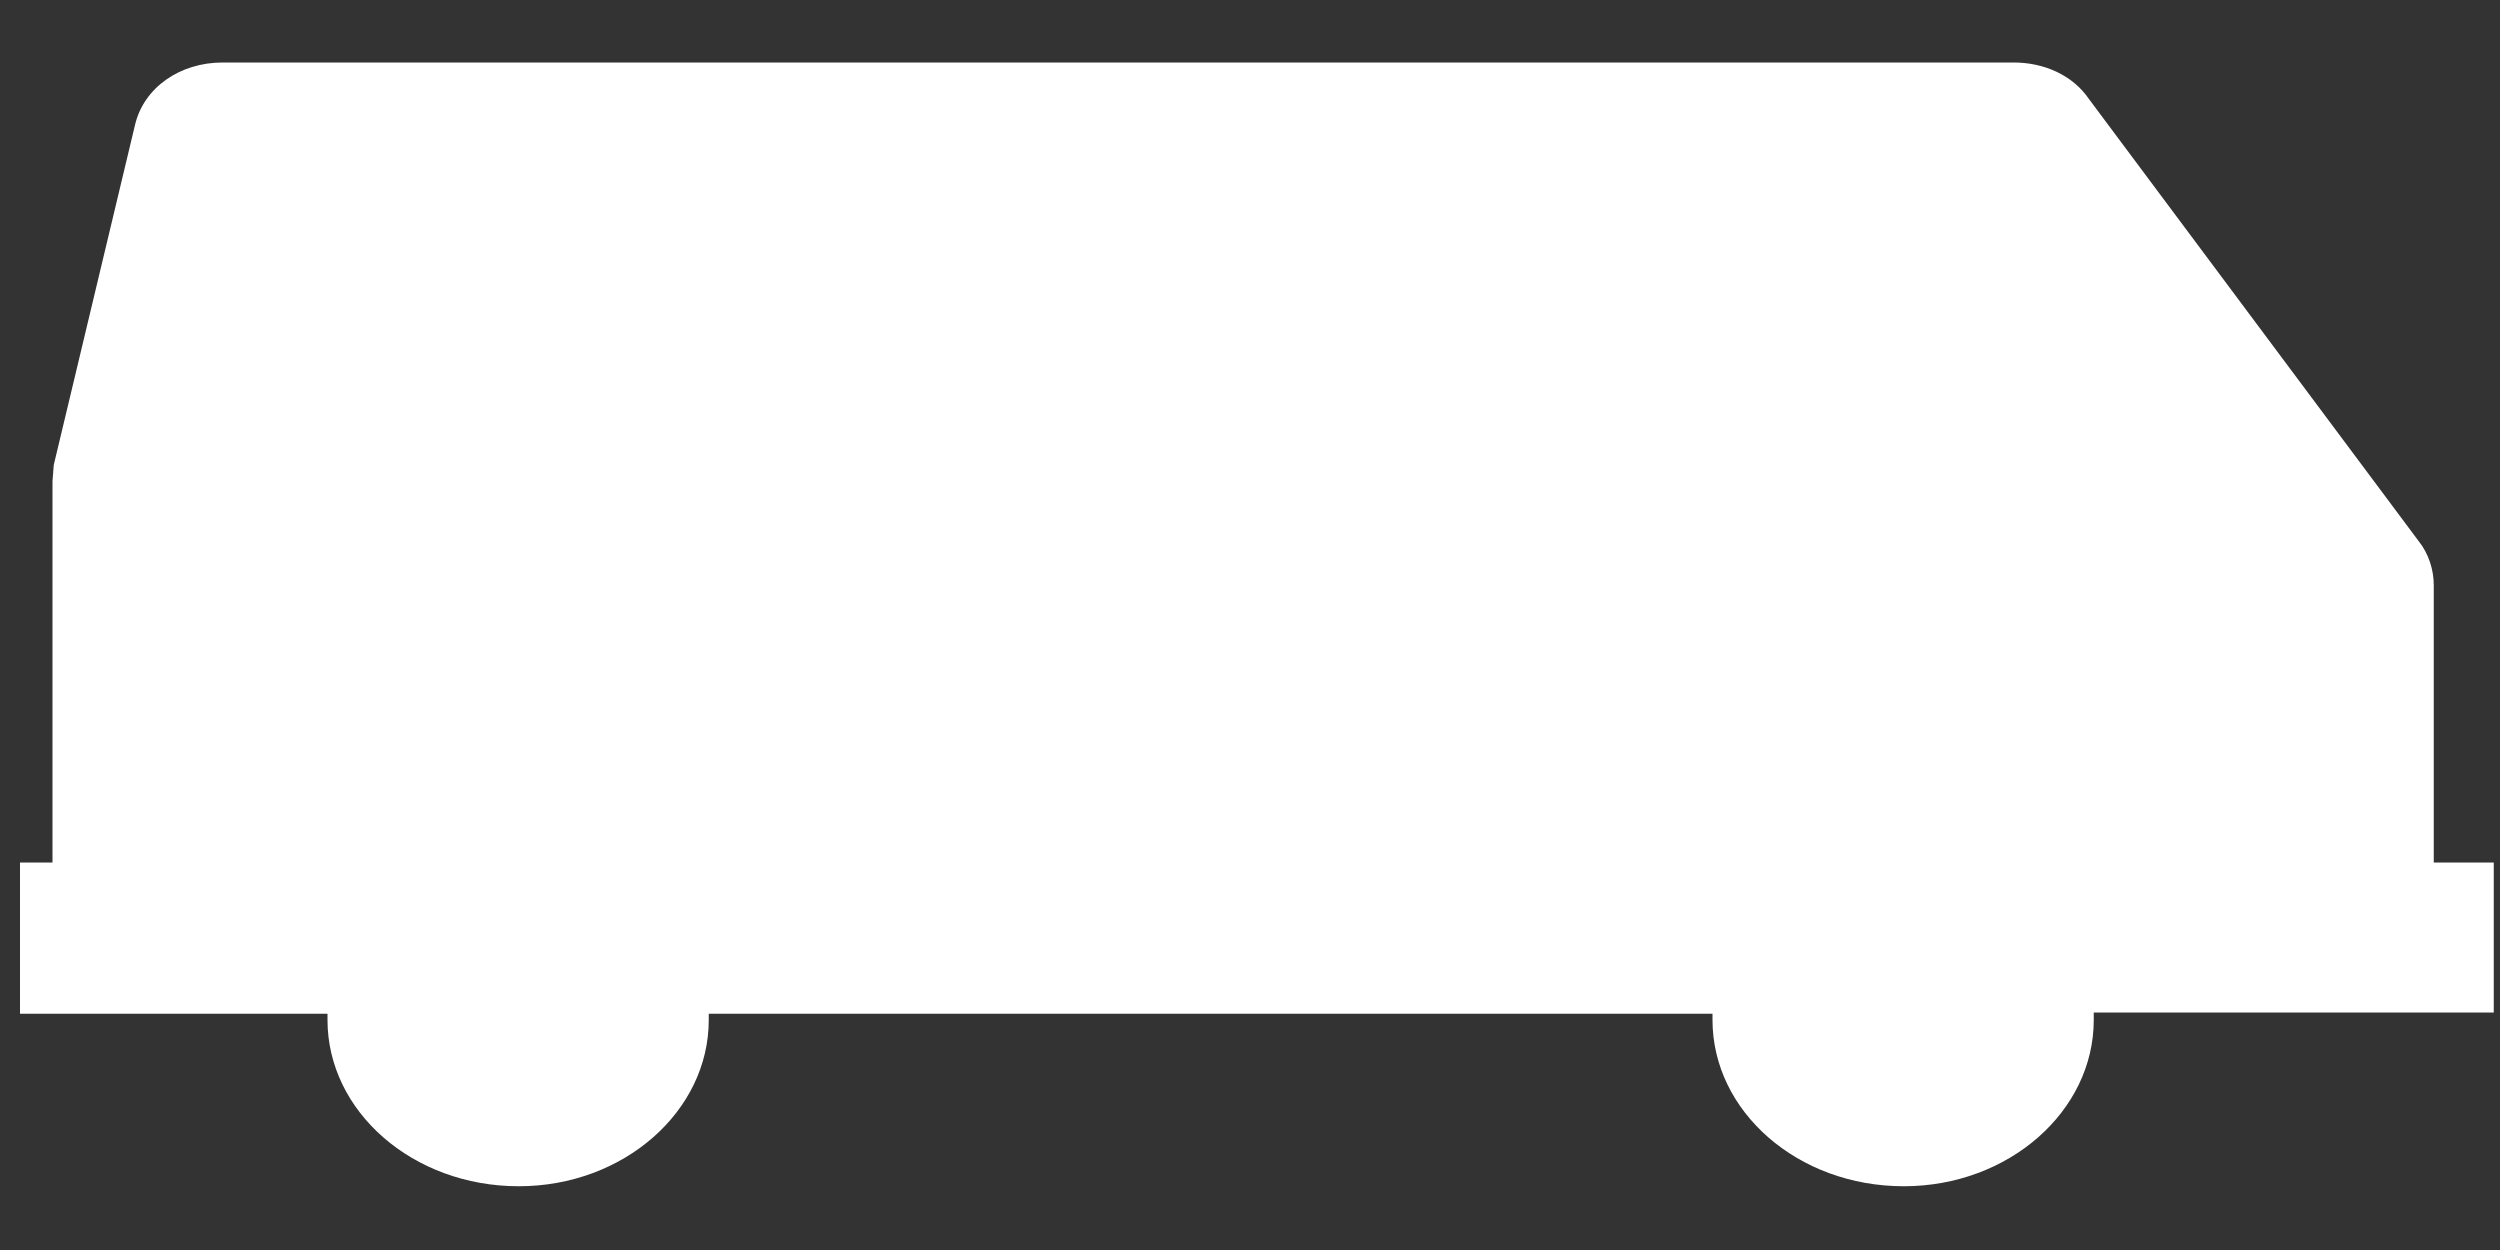
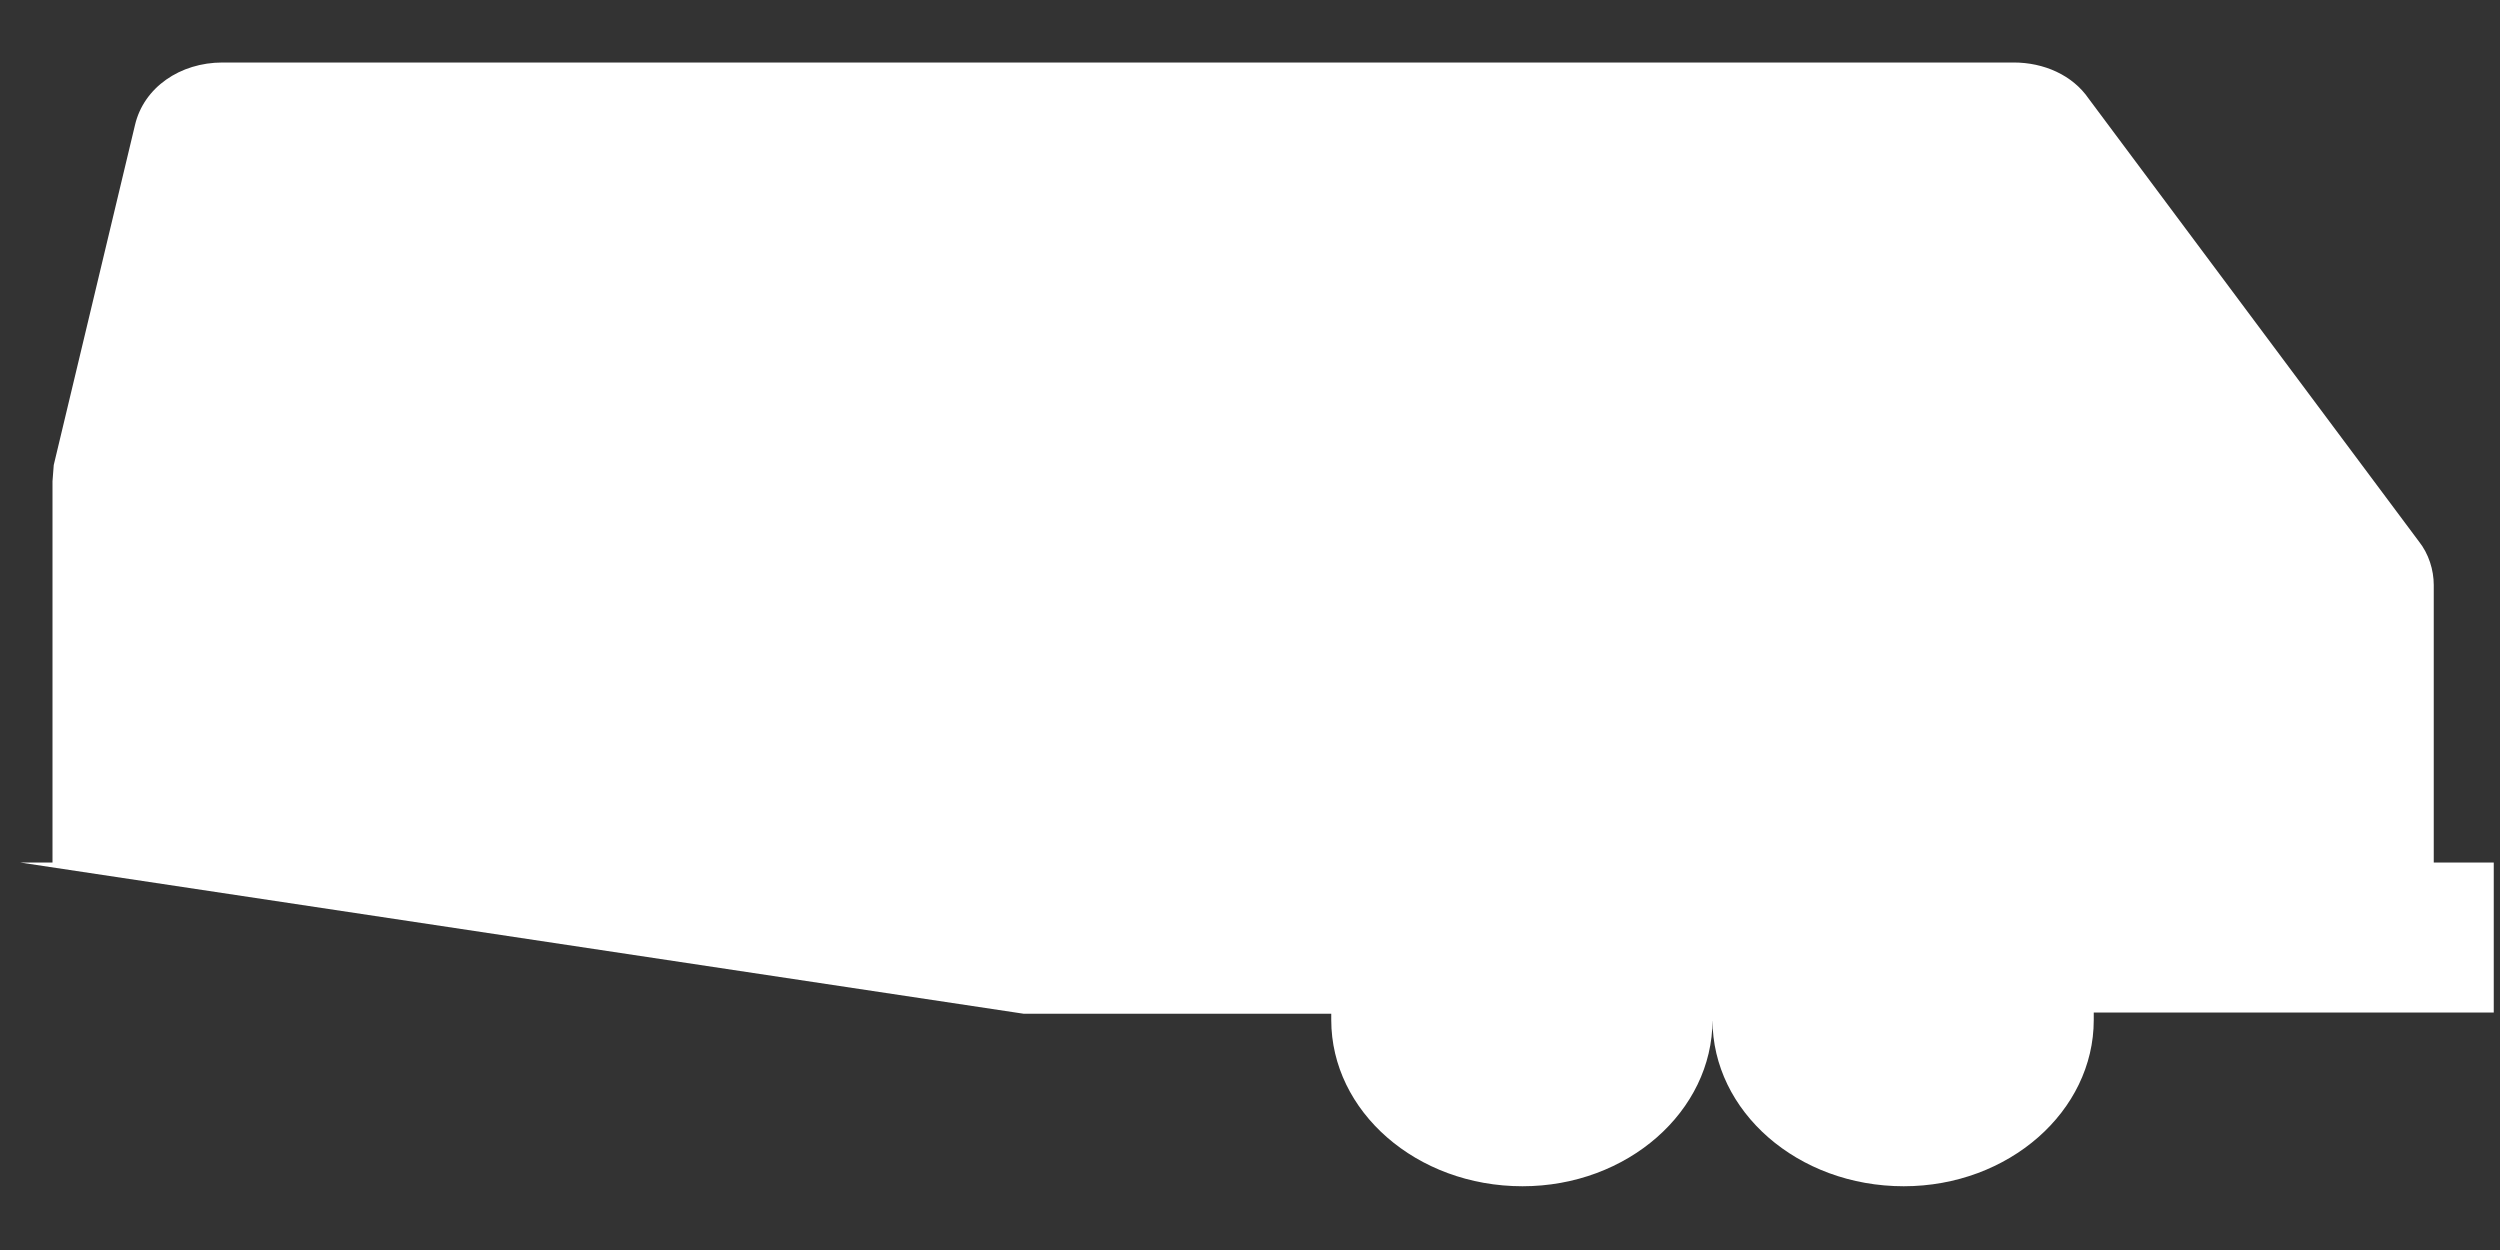
<svg xmlns="http://www.w3.org/2000/svg" xmlns:xlink="http://www.w3.org/1999/xlink" width="20" height="10" viewBox="0 0 20 10">
  <rect x="0" y="0" width="20" height="10" fill="#333333" stroke="none" />
  <defs>
-     <path id="a" d="M92.16 213.9h.26v-3.05l.01-.13.65-2.72c.07-.3.36-.5.7-.5h14.33c.24 0 .47.1.6.29l2.64 3.54c.08.1.12.23.12.35v2.22h.48v1.2h-3.2v.06c0 .73-.68 1.33-1.52 1.33-.85 0-1.53-.6-1.53-1.33v-.05h-8.03v.05c0 .73-.68 1.33-1.52 1.33-.85 0-1.53-.6-1.53-1.33v-.05h-2.46z" />
+     <path id="a" d="M92.16 213.9h.26v-3.05l.01-.13.65-2.72c.07-.3.36-.5.7-.5h14.33c.24 0 .47.1.6.29l2.64 3.54c.08.1.12.23.12.35v2.22h.48v1.2h-3.2v.06c0 .73-.68 1.33-1.52 1.33-.85 0-1.53-.6-1.53-1.33v-.05v.05c0 .73-.68 1.33-1.52 1.33-.85 0-1.53-.6-1.53-1.33v-.05h-2.46z" />
  </defs>
  <g transform="translate(-92 -207)">
    <use fill="#fff" xlink:href="#a" />
  </g>
</svg>